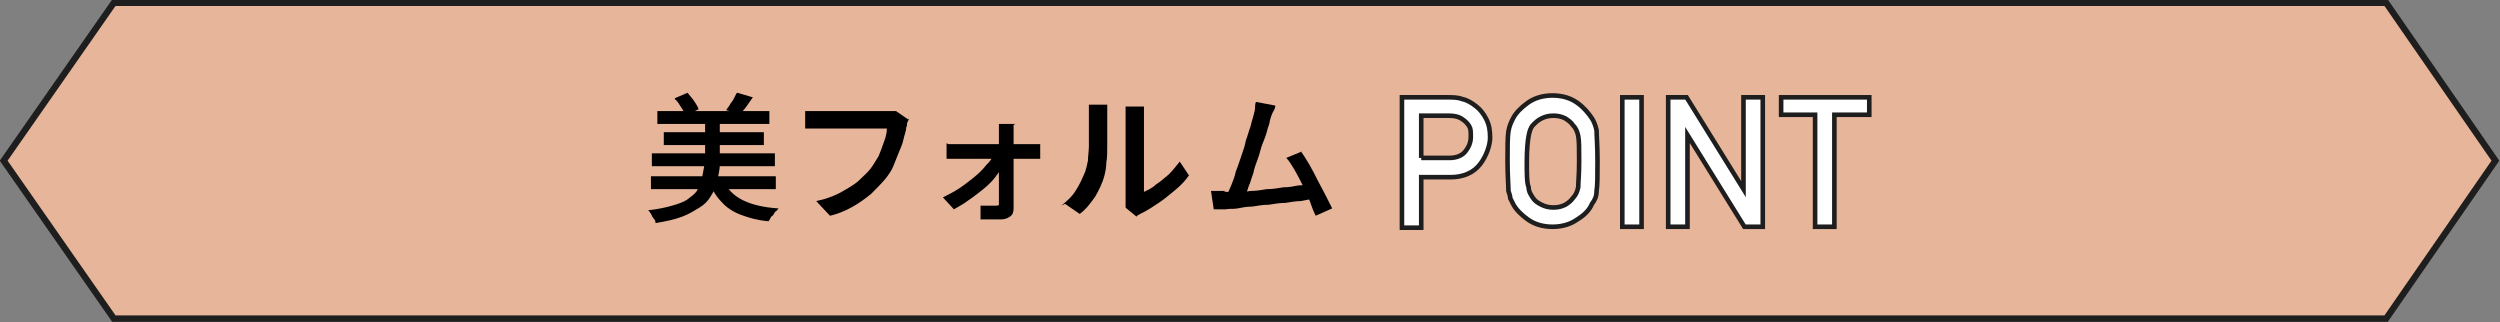
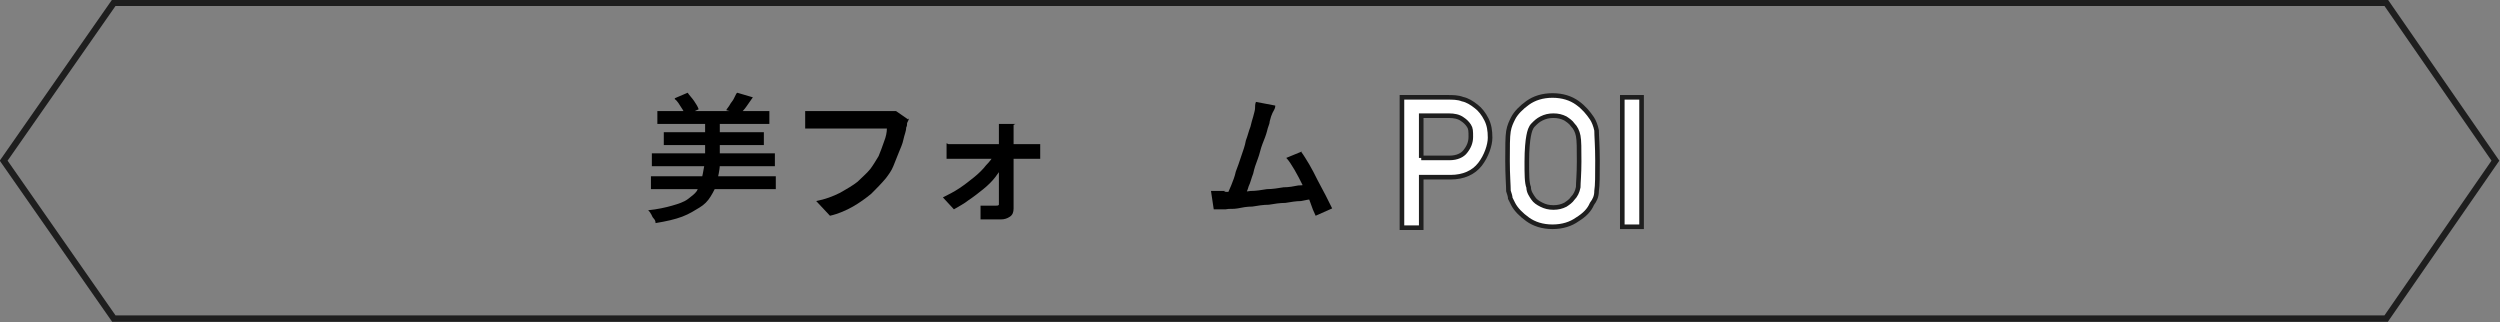
<svg xmlns="http://www.w3.org/2000/svg" id="_レイヤー_2" data-name="レイヤー 2" viewBox="0 0 272.3 35.1">
  <rect x="0" y="0" width="272.3" height="35.1" fill="#808080" stroke="none" />
  <defs>
    <style>
      .cls-1 {
        fill: #e7b59a;
      }

      .cls-2 {
        fill: #fff;
        stroke-width: .5px;
      }

      .cls-2, .cls-3 {
        stroke: #1e1e1e;
      }

      .cls-3 {
        fill: none;
        stroke-miterlimit: 10;
        stroke-width: .7px;
      }
    </style>
  </defs>
  <g id="text">
    <g>
      <g>
-         <polygon class="cls-1" points="259.9 34.7 12.4 34.7 .4 17.5 12.4 .3 259.9 .3 271.8 17.5 259.9 34.7" />
        <polygon class="cls-3" points="259.9 34.7 12.4 34.7 .4 17.5 12.4 .3 259.9 .3 271.8 17.5 259.9 34.7" />
      </g>
      <g>
        <g>
-           <path d="M76.7,17.9h1.7c0,.7-.2,1.3-.3,1.9s-.4,1.1-.7,1.6c-.3.5-.7.9-1.2,1.2s-1.1.7-1.9,1c-.8.3-1.7.5-2.9.7,0-.1,0-.3-.2-.5s-.2-.4-.3-.5c-.1-.2-.2-.3-.3-.4,1-.1,1.9-.3,2.6-.5s1.3-.4,1.7-.7.8-.6,1-.9c.2-.4.4-.8.5-1.2.1-.4.2-.9.3-1.5ZM70.9,19.2h13.6v1.4h-13.6v-1.4ZM71,16.7h13.4v1.4h-13.4v-1.4ZM71.6,12.1h12.2v1.4h-12.2v-1.4ZM72.3,14.4h10.9v1.4h-10.9v-1.4ZM73.5,10.7l1.4-.6c.2.3.5.6.7.9.2.3.4.6.5.9l-1.5.7c0-.3-.2-.6-.4-.9-.2-.3-.4-.7-.7-.9ZM76.8,13h1.6v4.8h-1.6v-4.8ZM78.8,19.6c.4,1,1.1,1.7,2.1,2.2,1,.5,2.3.8,3.9.9-.1.1-.2.3-.4.4-.1.2-.2.4-.4.5-.1.2-.2.4-.3.5-1.2-.1-2.2-.4-3-.7-.8-.3-1.6-.8-2.1-1.4-.6-.6-1-1.3-1.4-2.2l1.5-.3ZM80.3,10.1l1.7.5c-.2.3-.5.7-.7,1-.2.3-.5.6-.7.8l-1.5-.4c.1-.2.3-.4.4-.6.1-.2.3-.4.4-.6.1-.2.2-.4.3-.6Z" />
+           <path d="M76.7,17.9h1.7c0,.7-.2,1.3-.3,1.9s-.4,1.1-.7,1.6c-.3.5-.7.9-1.2,1.2s-1.1.7-1.9,1c-.8.3-1.7.5-2.9.7,0-.1,0-.3-.2-.5s-.2-.4-.3-.5c-.1-.2-.2-.3-.3-.4,1-.1,1.9-.3,2.6-.5s1.3-.4,1.7-.7.8-.6,1-.9c.2-.4.4-.8.5-1.2.1-.4.2-.9.3-1.5ZM70.9,19.2h13.6v1.4h-13.6v-1.4ZM71,16.7h13.4v1.4h-13.4v-1.4ZM71.6,12.1h12.2v1.4h-12.2v-1.4ZM72.3,14.4h10.9v1.4h-10.9v-1.4ZM73.5,10.7l1.4-.6c.2.3.5.6.7.9.2.3.4.6.5.9l-1.5.7c0-.3-.2-.6-.4-.9-.2-.3-.4-.7-.7-.9ZM76.8,13h1.6v4.8h-1.6v-4.8ZM78.8,19.6l1.5-.3ZM80.3,10.1l1.7.5c-.2.3-.5.7-.7,1-.2.3-.5.6-.7.8l-1.5-.4c.1-.2.3-.4.4-.6.1-.2.3-.4.4-.6.1-.2.2-.4.3-.6Z" />
          <path d="M99,12.9c0,.1-.1.3-.2.5,0,.2,0,.3-.1.5,0,.4-.2.8-.3,1.3-.1.5-.3.9-.5,1.4-.2.5-.4,1-.6,1.5-.2.5-.5.9-.8,1.3-.5.6-1,1.1-1.6,1.7-.6.5-1.3,1-2,1.4-.7.4-1.6.8-2.5,1l-1.5-1.6c1-.2,1.8-.5,2.6-.9.7-.4,1.4-.8,1.9-1.2.5-.5,1-.9,1.4-1.4.3-.4.6-.9.9-1.4.2-.5.4-1,.6-1.6.2-.5.3-1,.3-1.4h-7.2c-.3,0-.6,0-1,0-.3,0-.6,0-.7,0v-1.9c.1,0,.3,0,.5,0,.2,0,.4,0,.6,0s.4,0,.6,0h7.1c.1,0,.3,0,.5,0s.4,0,.6,0l1.3.9Z" />
          <path d="M102.7,21.5c.6-.3,1.2-.6,1.8-1,.6-.4,1.1-.8,1.6-1.2.5-.4,1-.9,1.3-1.3.4-.4.7-.8.9-1.2h.9v1.3c-.2.4-.5.8-.8,1.2s-.8.9-1.3,1.3-1,.8-1.6,1.2c-.5.4-1.1.7-1.6,1l-1.2-1.3ZM103.3,15.7c.2,0,.4,0,.6,0s.5,0,.7,0h7.6c.2,0,.4,0,.6,0,.2,0,.4,0,.5,0v1.6c-.2,0-.3,0-.6,0-.2,0-.4,0-.5,0h-7.7c-.2,0-.4,0-.7,0-.2,0-.5,0-.7,0v-1.7ZM110.4,13.6c0,.2,0,.4,0,.6,0,.2,0,.4,0,.6,0,.3,0,.6,0,1,0,.4,0,.8,0,1.3s0,.9,0,1.4c0,.5,0,1,0,1.5,0,.5,0,1,0,1.4,0,.5,0,.9,0,1.3s-.1.7-.4.9c-.3.2-.6.3-1,.3s-.5,0-.7,0-.5,0-.8,0c-.3,0-.5,0-.7,0v-1.5c.2,0,.5,0,.9,0,.3,0,.6,0,.8,0s.2,0,.3-.1c0,0,0-.2,0-.3,0-.3,0-.6,0-1,0-.4,0-.8,0-1.2,0-.4,0-.9,0-1.4,0-.5,0-.9,0-1.4,0-.4,0-.9,0-1.3,0-.4,0-.7,0-1,0-.2,0-.4,0-.6,0-.2,0-.4,0-.6h1.8Z" />
-           <path d="M115.6,22.4c.6-.5,1.2-1,1.6-1.7.4-.6.7-1.3,1-2,.1-.3.2-.7.3-1.2,0-.5.1-1,.1-1.6,0-.6,0-1.1,0-1.7,0-.5,0-1,0-1.5s0-.5,0-.7c0-.2,0-.4,0-.6h2s0,.1,0,.2c0,.1,0,.3,0,.5,0,.2,0,.4,0,.6,0,.4,0,1,0,1.5,0,.6,0,1.2,0,1.8,0,.6,0,1.2-.1,1.7,0,.5-.1,1-.2,1.4-.2.8-.6,1.6-1,2.3-.5.7-1,1.4-1.7,1.9l-1.6-1.1ZM122.6,22.6c0-.1,0-.3,0-.5,0-.2,0-.4,0-.5v-8.8c0-.3,0-.6,0-.8,0-.2,0-.4,0-.4h2s0,.2,0,.4c0,.2,0,.5,0,.8v8.1c.4-.2.9-.4,1.3-.8.5-.3.9-.7,1.4-1.1.4-.4.8-.9,1.2-1.4l1,1.5c-.4.6-.9,1.1-1.5,1.6-.6.5-1.2,1-1.8,1.4-.6.4-1.2.8-1.8,1.1-.1,0-.3.2-.4.2,0,0-.2.1-.2.2l-1.1-.9Z" />
          <path d="M133.3,20.9c.4,0,.8,0,1.3,0s1,0,1.6-.1c.6,0,1.2-.1,1.8-.2.6,0,1.2-.1,1.8-.2.6,0,1.1-.1,1.6-.2.5,0,.9-.1,1.2-.2l.4,1.7c-.4,0-.8.1-1.3.2-.5,0-1.1.1-1.7.2-.6,0-1.2.1-1.8.2-.6,0-1.2.1-1.8.2-.6,0-1.1.1-1.6.2s-.9,0-1.3.1c-.2,0-.4,0-.6,0-.2,0-.5,0-.7,0l-.3-2c.2,0,.5,0,.8,0,.3,0,.5,0,.8,0ZM138.9,11.6c0,.2-.2.5-.3.7s-.2.5-.3.9c0,.3-.2.6-.3,1.1-.1.4-.3.9-.5,1.4-.2.5-.3,1.1-.5,1.6s-.4,1.1-.5,1.6c-.2.5-.3,1-.5,1.4-.1.4-.3.8-.4,1h-2c.1-.2.3-.6.5-1.1s.4-1,.5-1.5c.2-.5.4-1.1.6-1.7s.4-1.1.5-1.7c.2-.5.3-1,.5-1.5.1-.4.2-.8.3-1.1.1-.4.2-.7.2-.9s0-.5.1-.7l2.1.4ZM141.7,16.5c.3.4.6.9.9,1.4.3.5.6,1.1.9,1.7s.6,1.1.9,1.7.5,1,.7,1.4l-1.8.8c-.2-.4-.4-.9-.6-1.5s-.5-1.2-.8-1.8c-.3-.6-.6-1.2-.9-1.7-.3-.5-.6-1-.9-1.3l1.7-.7Z" />
        </g>
        <g>
          <path class="cls-2" d="M152.7,10.6h5c.5,0,1.1,0,1.6.2.5.1,1,.4,1.5.8.4.3.8.8,1.1,1.4.3.6.4,1.2.4,2s-.4,2-1.1,2.9c-.7.9-1.8,1.4-3.2,1.4h-3.2v5.5h-2.1v-14.1ZM154.8,17.2h3.1c.8,0,1.4-.3,1.7-.7.4-.5.6-1,.6-1.6s0-.9-.2-1.2c-.2-.3-.4-.5-.7-.7-.4-.3-.9-.4-1.5-.4h-3v4.6Z" />
          <path class="cls-2" d="M164.2,17.6c0-1.6,0-2.7.1-3.3.1-.6.3-1,.5-1.4.3-.6.9-1.2,1.6-1.7.7-.5,1.6-.8,2.7-.8,1.1,0,2,.3,2.7.8.7.5,1.2,1.1,1.6,1.7.2.3.4.8.5,1.3,0,.6.1,1.7.1,3.3s0,2.7-.1,3.3c0,.6-.2,1-.5,1.4-.3.7-.8,1.2-1.6,1.7-.7.5-1.6.8-2.7.8-1.1,0-2-.3-2.7-.8-.7-.5-1.3-1.1-1.6-1.7-.1-.2-.2-.4-.3-.6,0-.2-.1-.5-.2-.8,0-.6-.1-1.7-.1-3.3ZM166.3,17.6c0,1.4,0,2.3.2,2.8,0,.5.3.9.5,1.2.2.3.5.5.9.7.4.2.8.3,1.3.3s.9-.1,1.3-.3c.3-.2.6-.4.8-.7.3-.3.5-.7.6-1.2,0-.5.1-1.4.1-2.8s0-2.3-.1-2.8c-.1-.5-.3-.9-.6-1.2-.2-.3-.5-.5-.8-.7-.4-.2-.8-.3-1.3-.3-.5,0-.9.1-1.3.3-.4.2-.6.4-.9.7-.3.3-.4.7-.5,1.2-.1.5-.2,1.5-.2,2.8Z" />
          <path class="cls-2" d="M176.7,10.6h2.1v14.1h-2.1v-14.1Z" />
-           <path class="cls-2" d="M181.7,10.6h2l6.2,10h0v-10h2.1v14.1h-2l-6.2-10h0v10h-2.1v-14.1Z" />
-           <path class="cls-2" d="M197.8,12.5h-3.8v-1.9h9.6v1.9h-3.8v12.2h-2.1v-12.2Z" />
        </g>
      </g>
    </g>
  </g>
</svg>